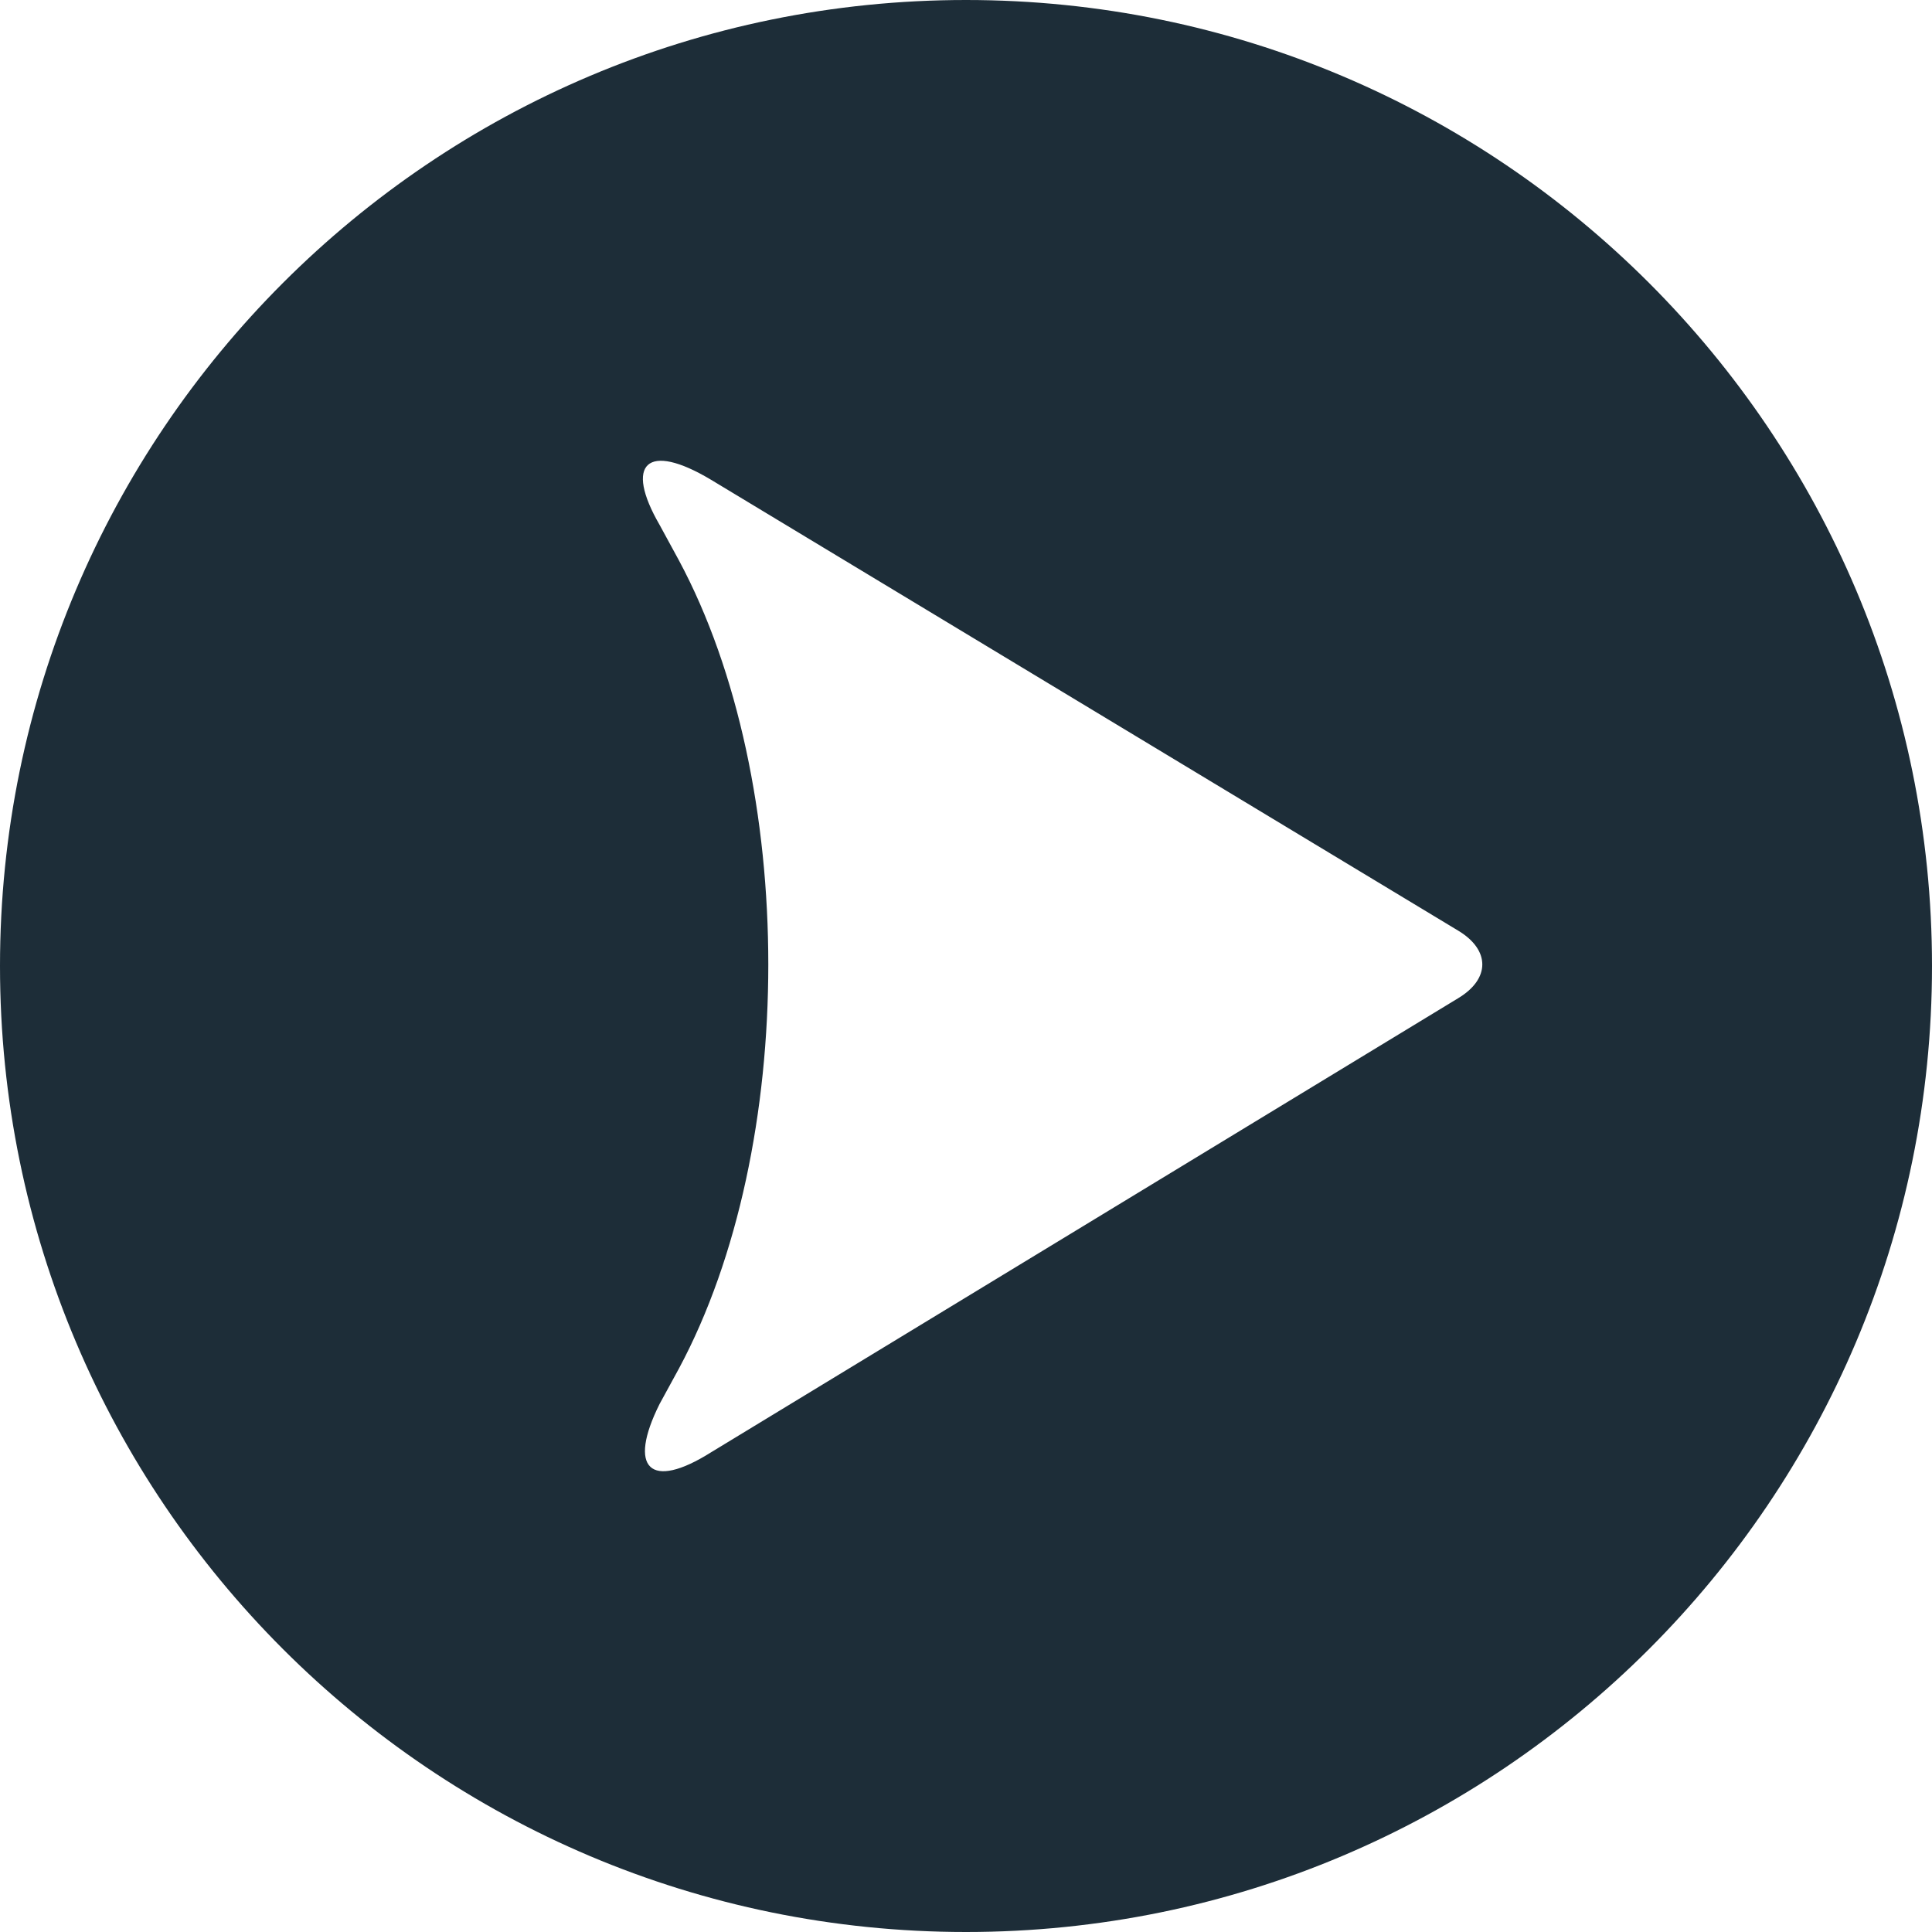
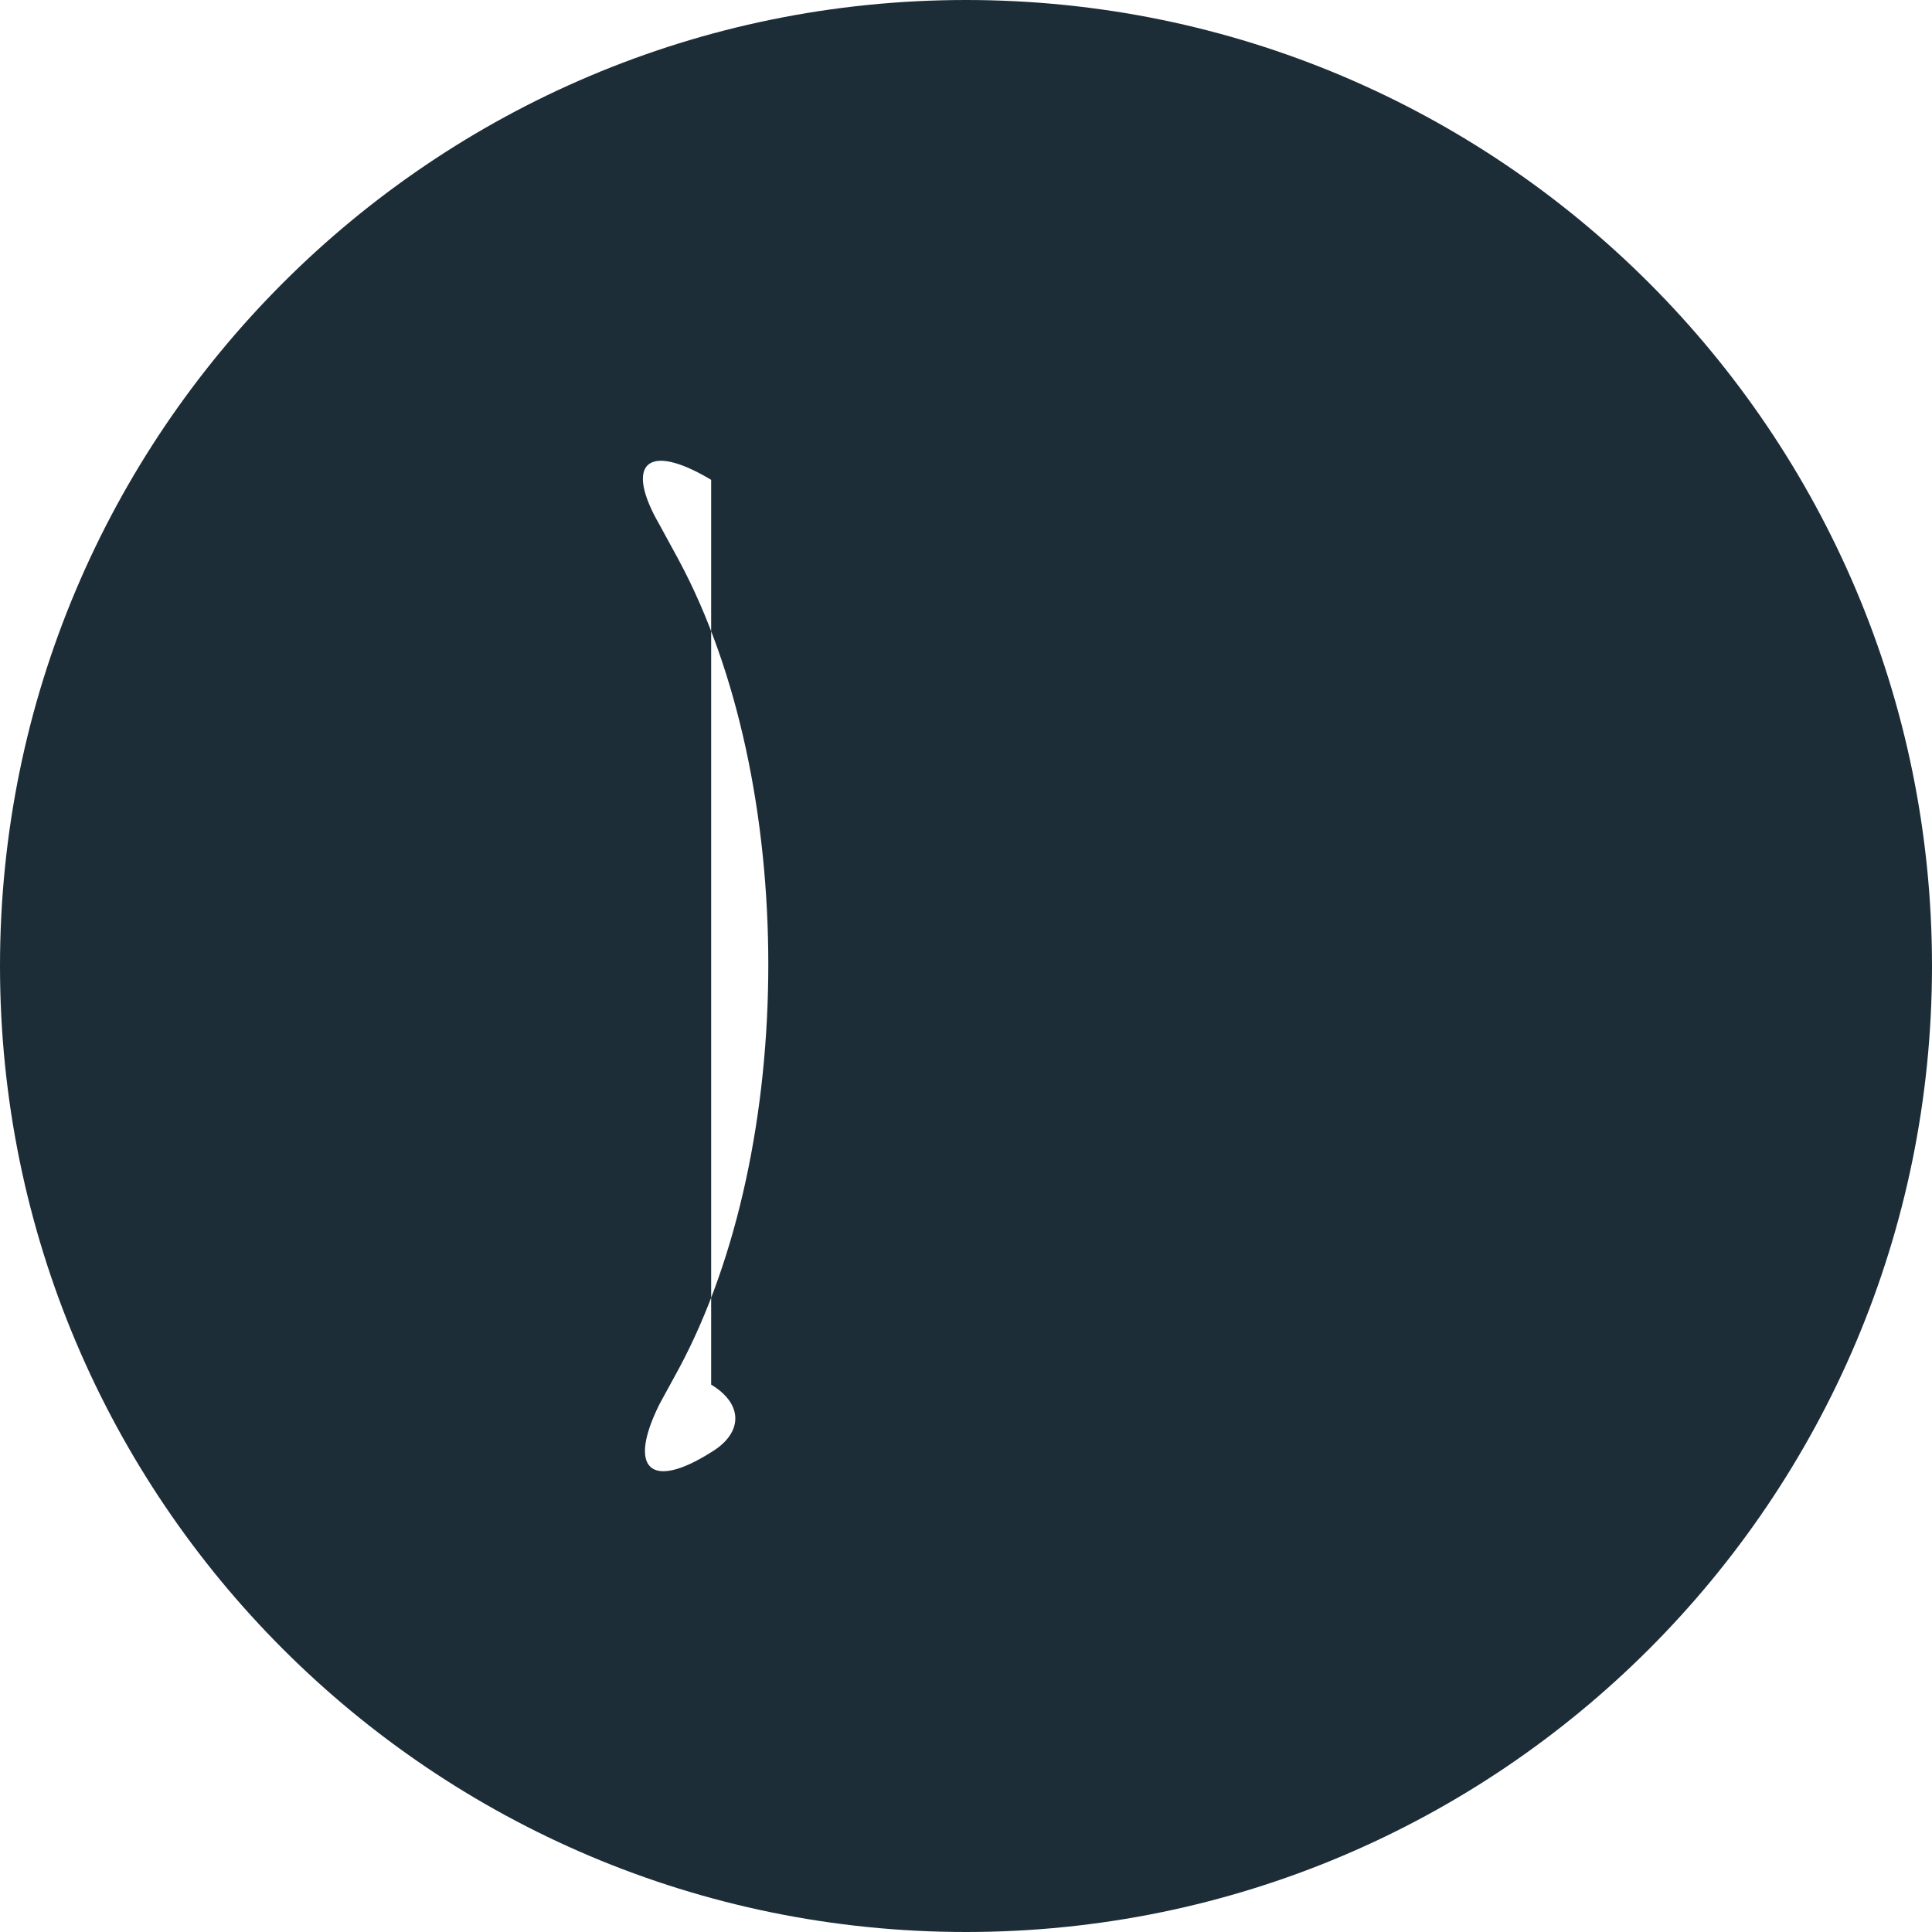
<svg xmlns="http://www.w3.org/2000/svg" width="22" height="22" viewBox="0 0 22 22" version="1.1">
  <title>Combined Shape</title>
  <g id="Symbols" stroke="none" stroke-width="1" fill="none" fill-rule="evenodd">
    <g id="Desktop-About-Preview" transform="translate(-482 -162)" fill="#1D2D38">
      <g id="About">
        <g id="More" transform="translate(482 156)">
          <g id="icn-Read" transform="translate(0 6)">
-             <path d="M11 0c6.075 0 11 4.925 11 11s-4.925 11-11 11S0 17.075 0 11 4.925 0 11 0zM7.511 5.977l.22.404c1.357 2.53 1.357 6.673 0 9.203l-.22.403c-.367.734-.11.99.587.55l8.506-5.17c.367-.22.367-.55 0-.77L8.098 5.464c-.734-.44-.99-.183-.587.513z" id="Combined-Shape" />
+             <path d="M11 0c6.075 0 11 4.925 11 11s-4.925 11-11 11S0 17.075 0 11 4.925 0 11 0zM7.511 5.977l.22.404c1.357 2.53 1.357 6.673 0 9.203l-.22.403c-.367.734-.11.99.587.55c.367-.22.367-.55 0-.77L8.098 5.464c-.734-.44-.99-.183-.587.513z" id="Combined-Shape" />
          </g>
        </g>
      </g>
    </g>
  </g>
</svg>